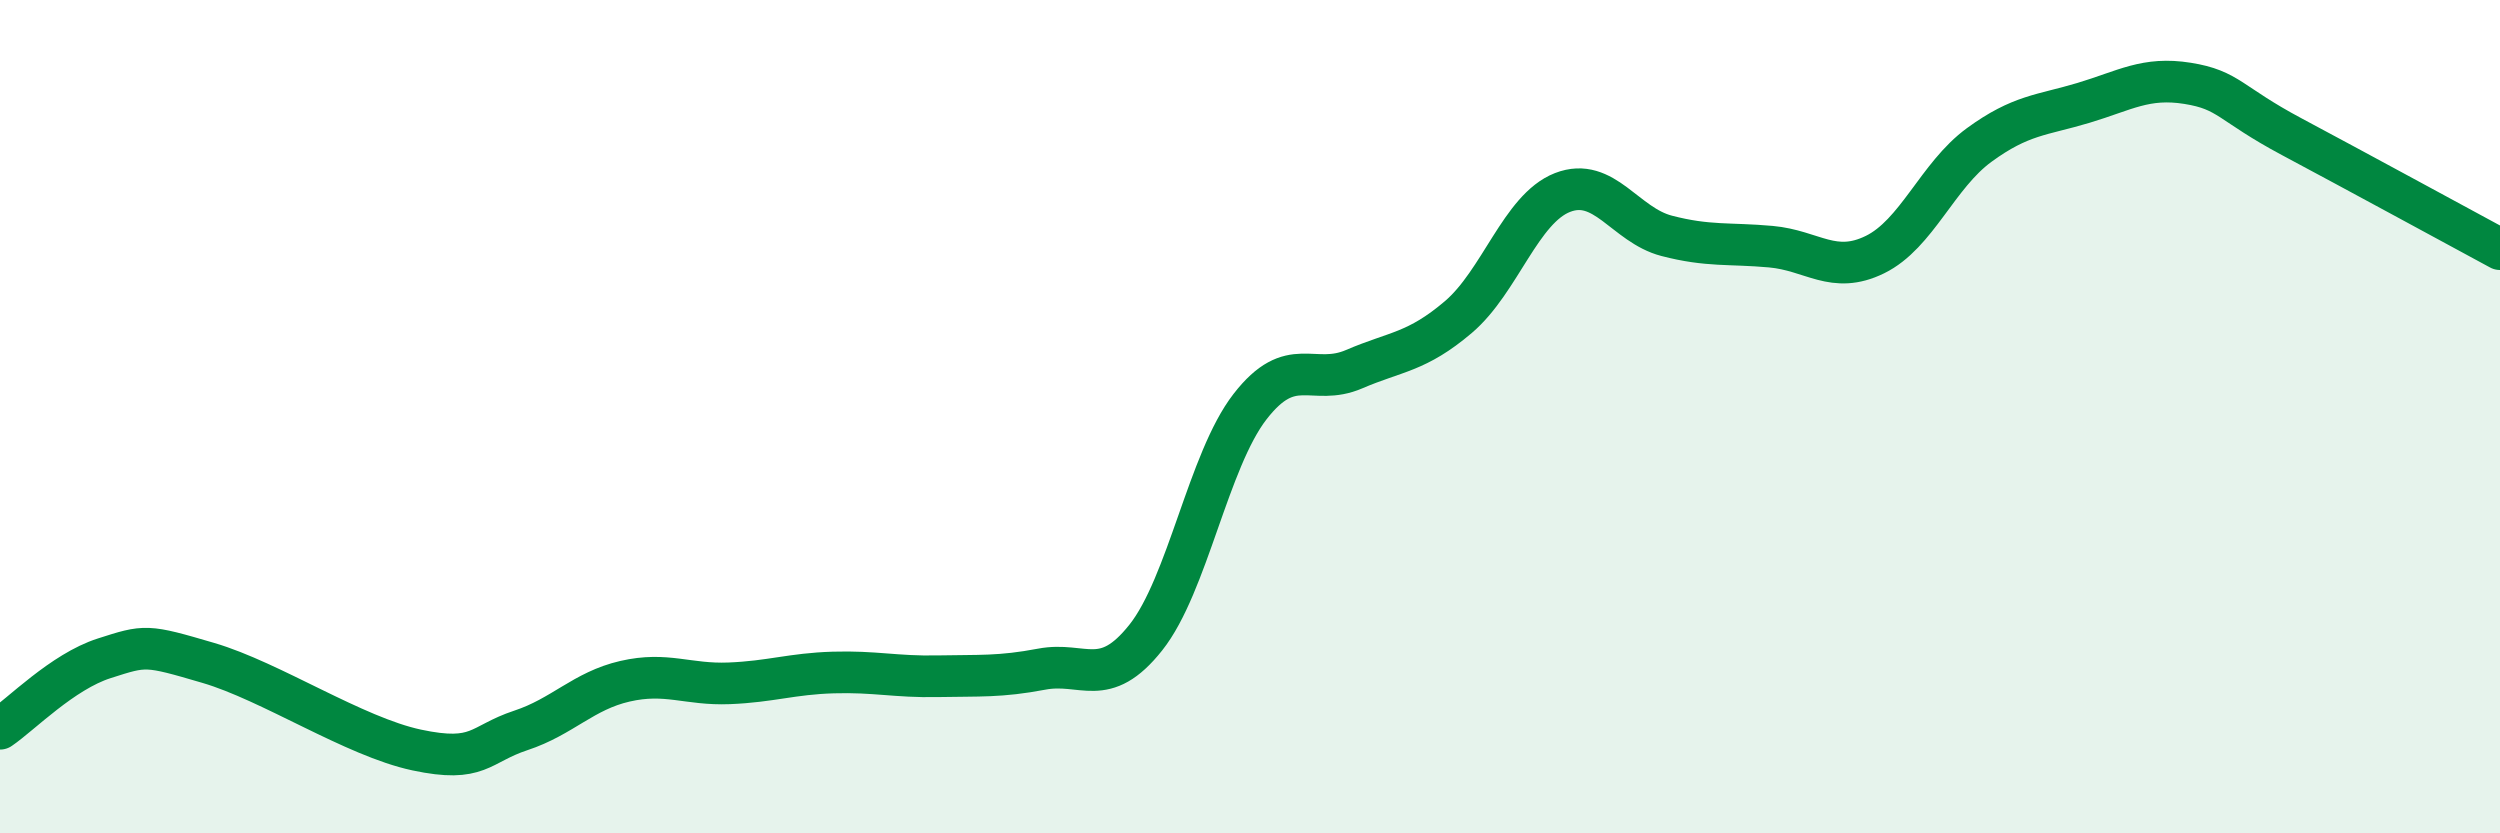
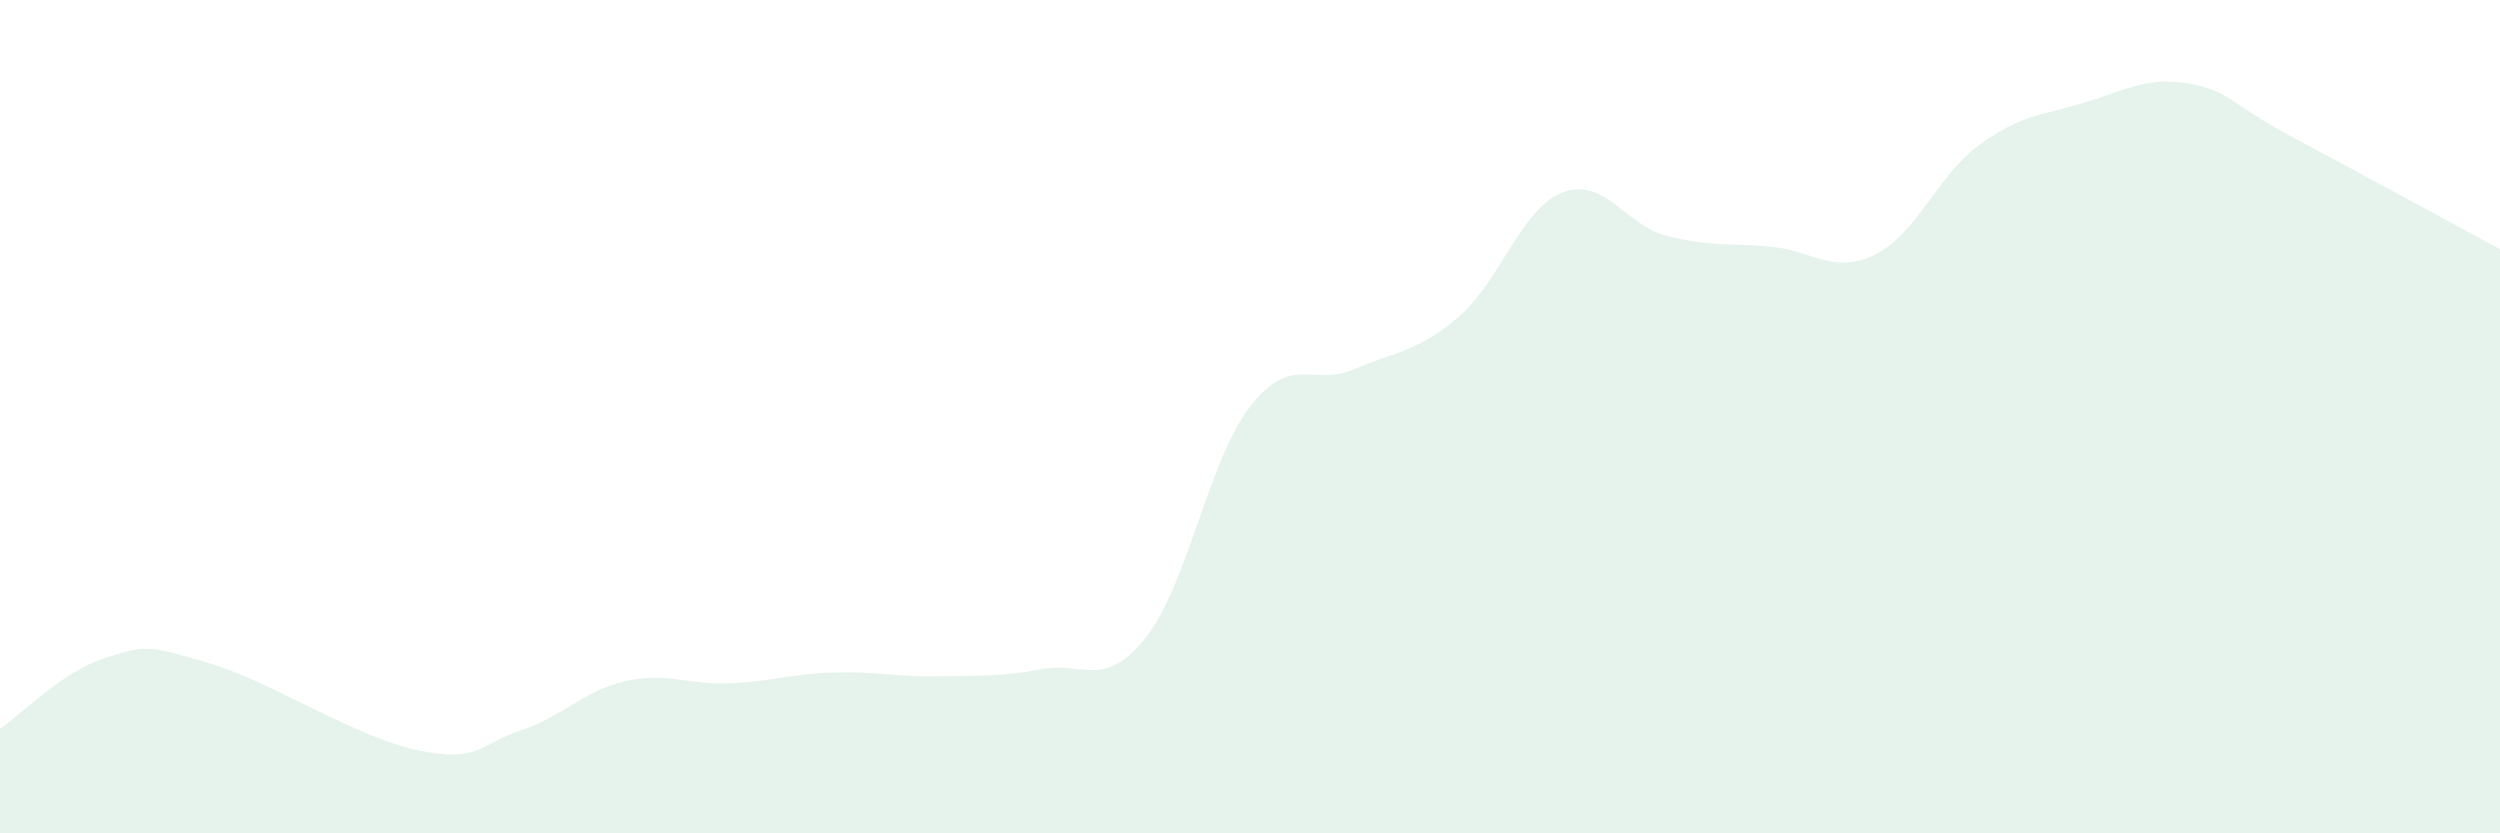
<svg xmlns="http://www.w3.org/2000/svg" width="60" height="20" viewBox="0 0 60 20">
  <path d="M 0,17.49 C 0.5,17.15 1.5,16.12 2.5,15.8 C 3.5,15.48 3.5,15.47 5,15.91 C 6.5,16.35 8.5,17.68 10,18 C 11.5,18.32 11.5,17.86 12.5,17.53 C 13.5,17.2 14,16.58 15,16.35 C 16,16.12 16.5,16.44 17.5,16.4 C 18.5,16.36 19,16.17 20,16.14 C 21,16.11 21.5,16.25 22.5,16.23 C 23.5,16.21 24,16.25 25,16.06 C 26,15.87 26.5,16.56 27.5,15.3 C 28.5,14.04 29,11.05 30,9.76 C 31,8.47 31.5,9.29 32.5,8.86 C 33.5,8.43 34,8.46 35,7.61 C 36,6.76 36.5,5.01 37.5,4.62 C 38.5,4.23 39,5.4 40,5.66 C 41,5.92 41.5,5.83 42.5,5.92 C 43.5,6.01 44,6.6 45,6.11 C 46,5.62 46.5,4.21 47.5,3.48 C 48.5,2.75 49,2.77 50,2.47 C 51,2.17 51.5,1.84 52.5,2 C 53.5,2.16 53.5,2.48 55,3.28 C 56.5,4.08 59,5.44 60,5.98L60 20L0 20Z" fill="#008740" opacity="0.1" stroke-linecap="round" stroke-linejoin="round" />
-   <path d="M 0,17.49 C 0.5,17.15 1.5,16.12 2.5,15.8 C 3.5,15.48 3.5,15.47 5,15.91 C 6.5,16.35 8.5,17.68 10,18 C 11.5,18.32 11.5,17.86 12.5,17.53 C 13.5,17.2 14,16.58 15,16.35 C 16,16.12 16.5,16.44 17.5,16.4 C 18.5,16.36 19,16.17 20,16.14 C 21,16.11 21.5,16.25 22.5,16.23 C 23.5,16.21 24,16.25 25,16.06 C 26,15.87 26.5,16.56 27.5,15.3 C 28.5,14.04 29,11.05 30,9.76 C 31,8.47 31.5,9.29 32.5,8.86 C 33.5,8.43 34,8.46 35,7.61 C 36,6.76 36.5,5.01 37.5,4.62 C 38.5,4.23 39,5.4 40,5.66 C 41,5.92 41.5,5.83 42.5,5.92 C 43.5,6.01 44,6.6 45,6.11 C 46,5.62 46.5,4.21 47.5,3.48 C 48.5,2.75 49,2.77 50,2.47 C 51,2.17 51.5,1.84 52.5,2 C 53.5,2.16 53.5,2.48 55,3.28 C 56.5,4.08 59,5.44 60,5.98" stroke="#008740" stroke-width="1" fill="none" stroke-linecap="round" stroke-linejoin="round" />
</svg>